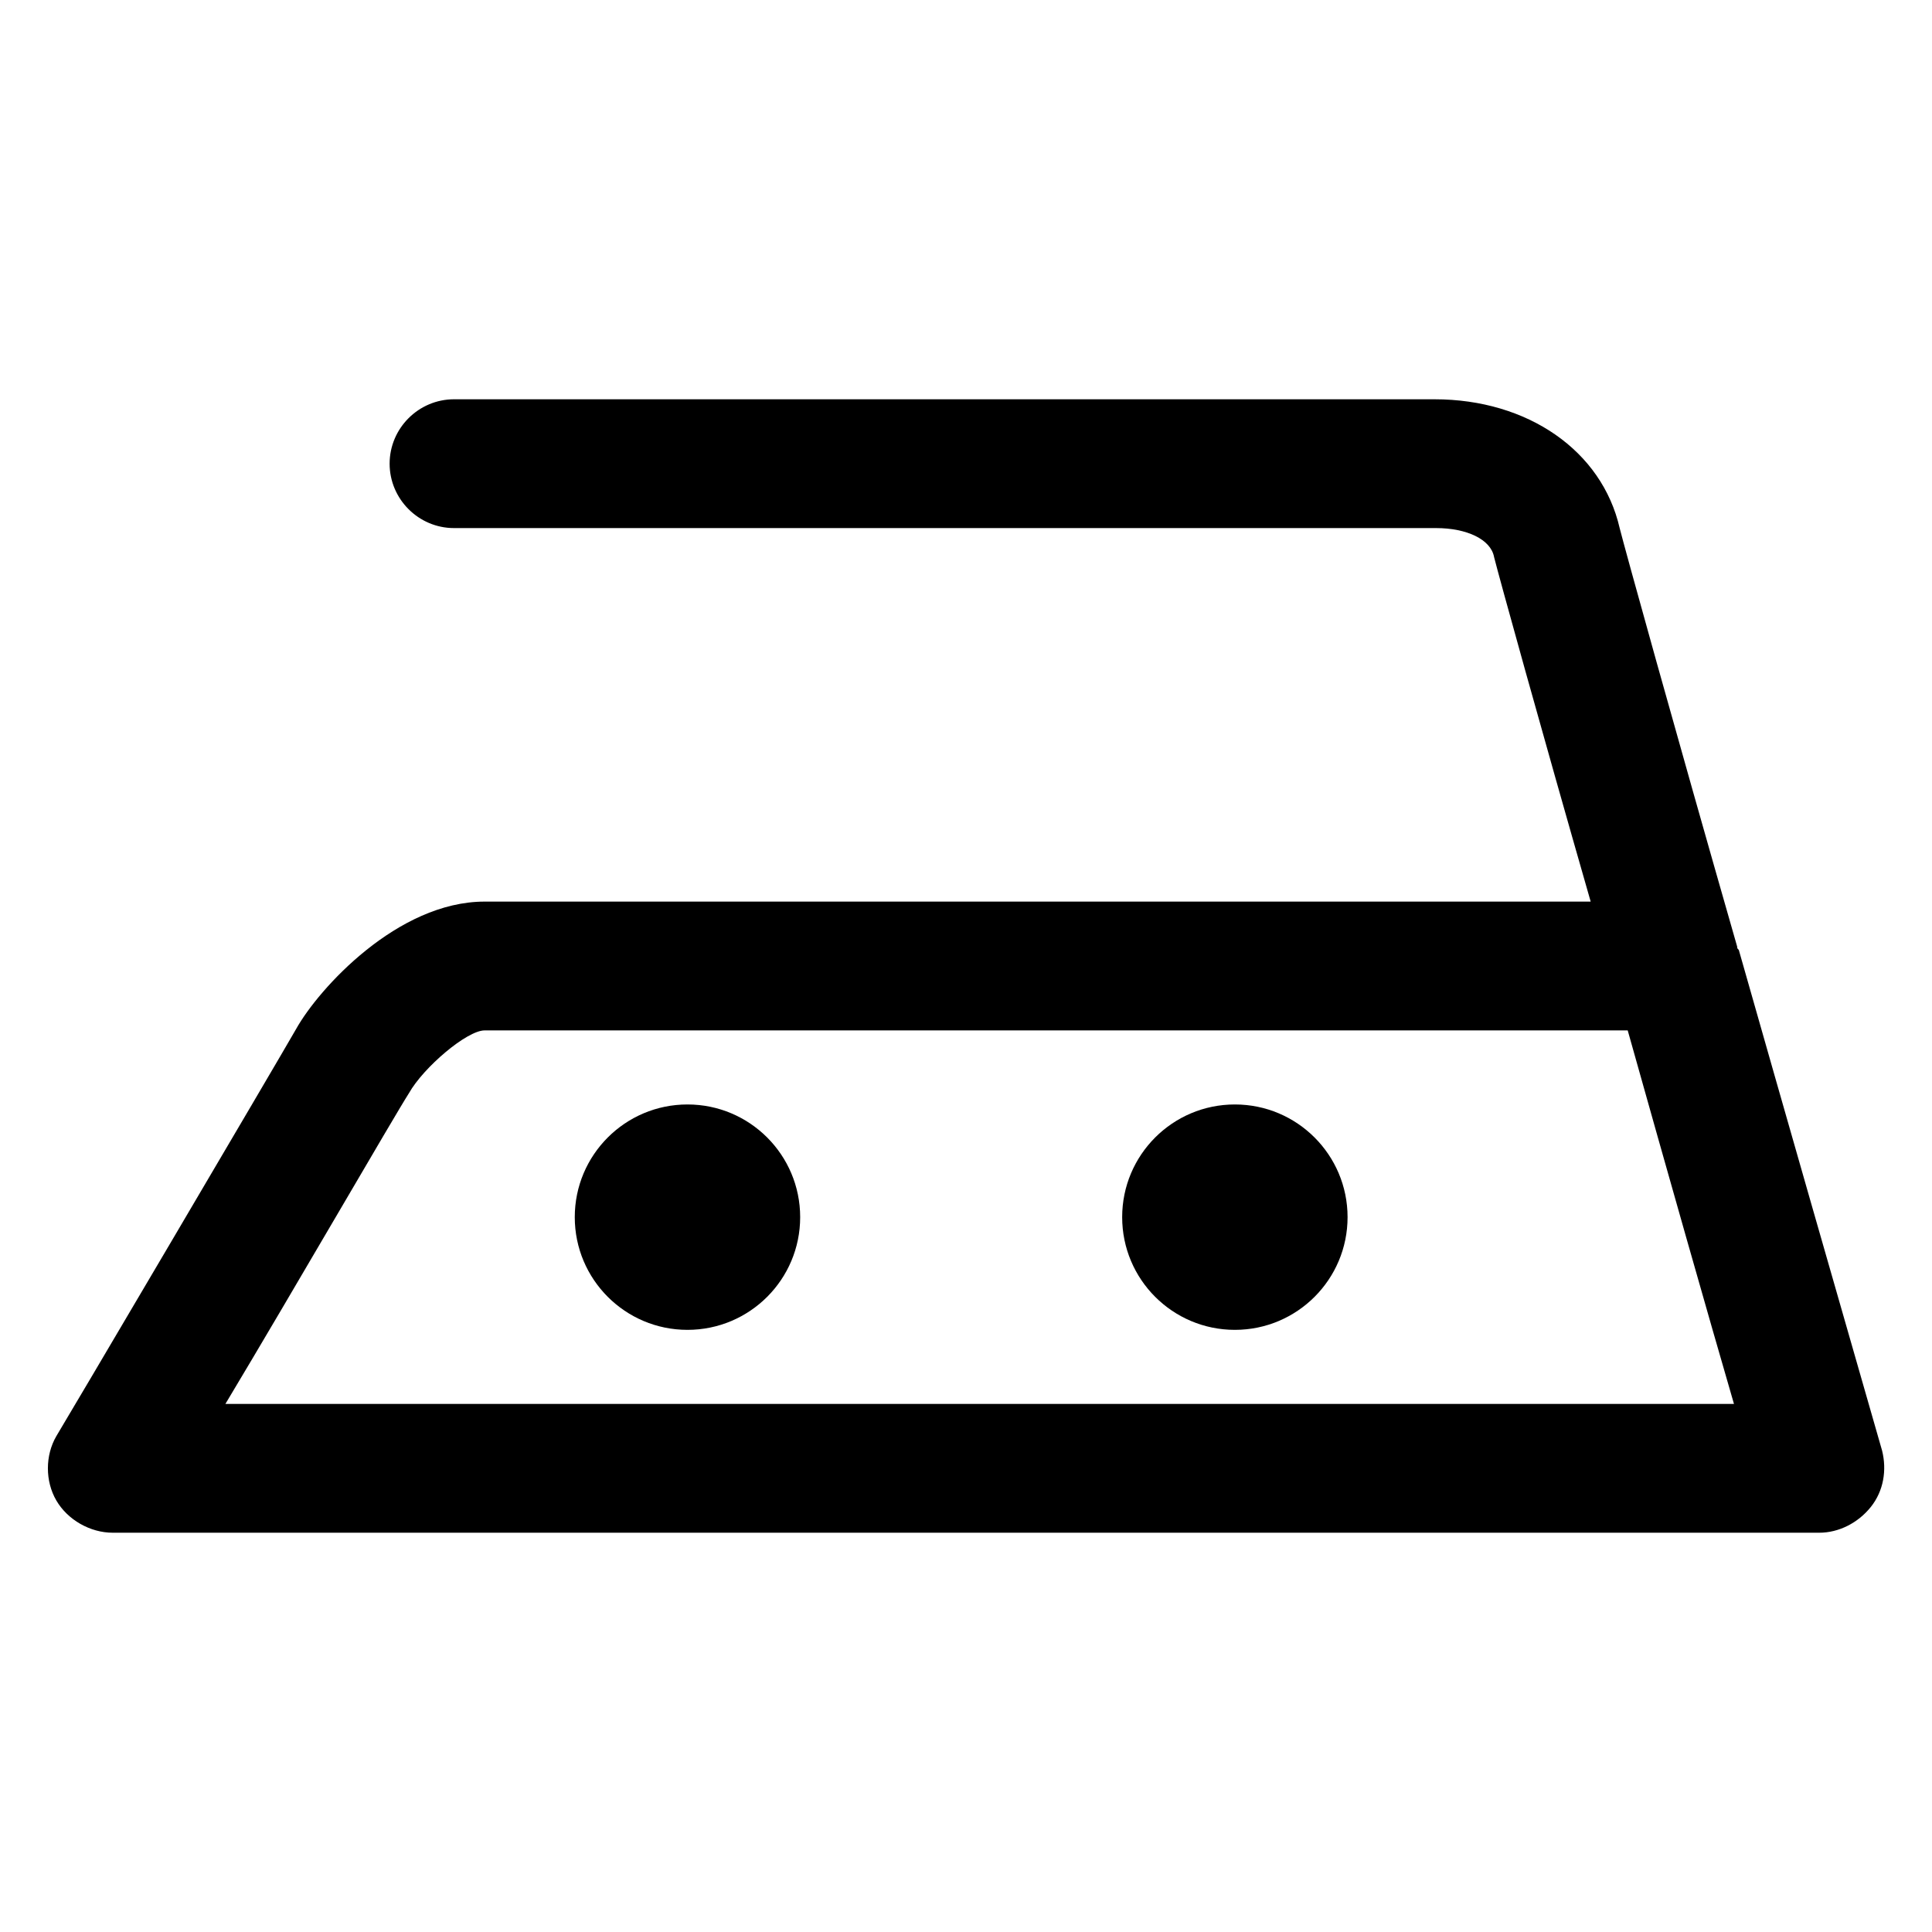
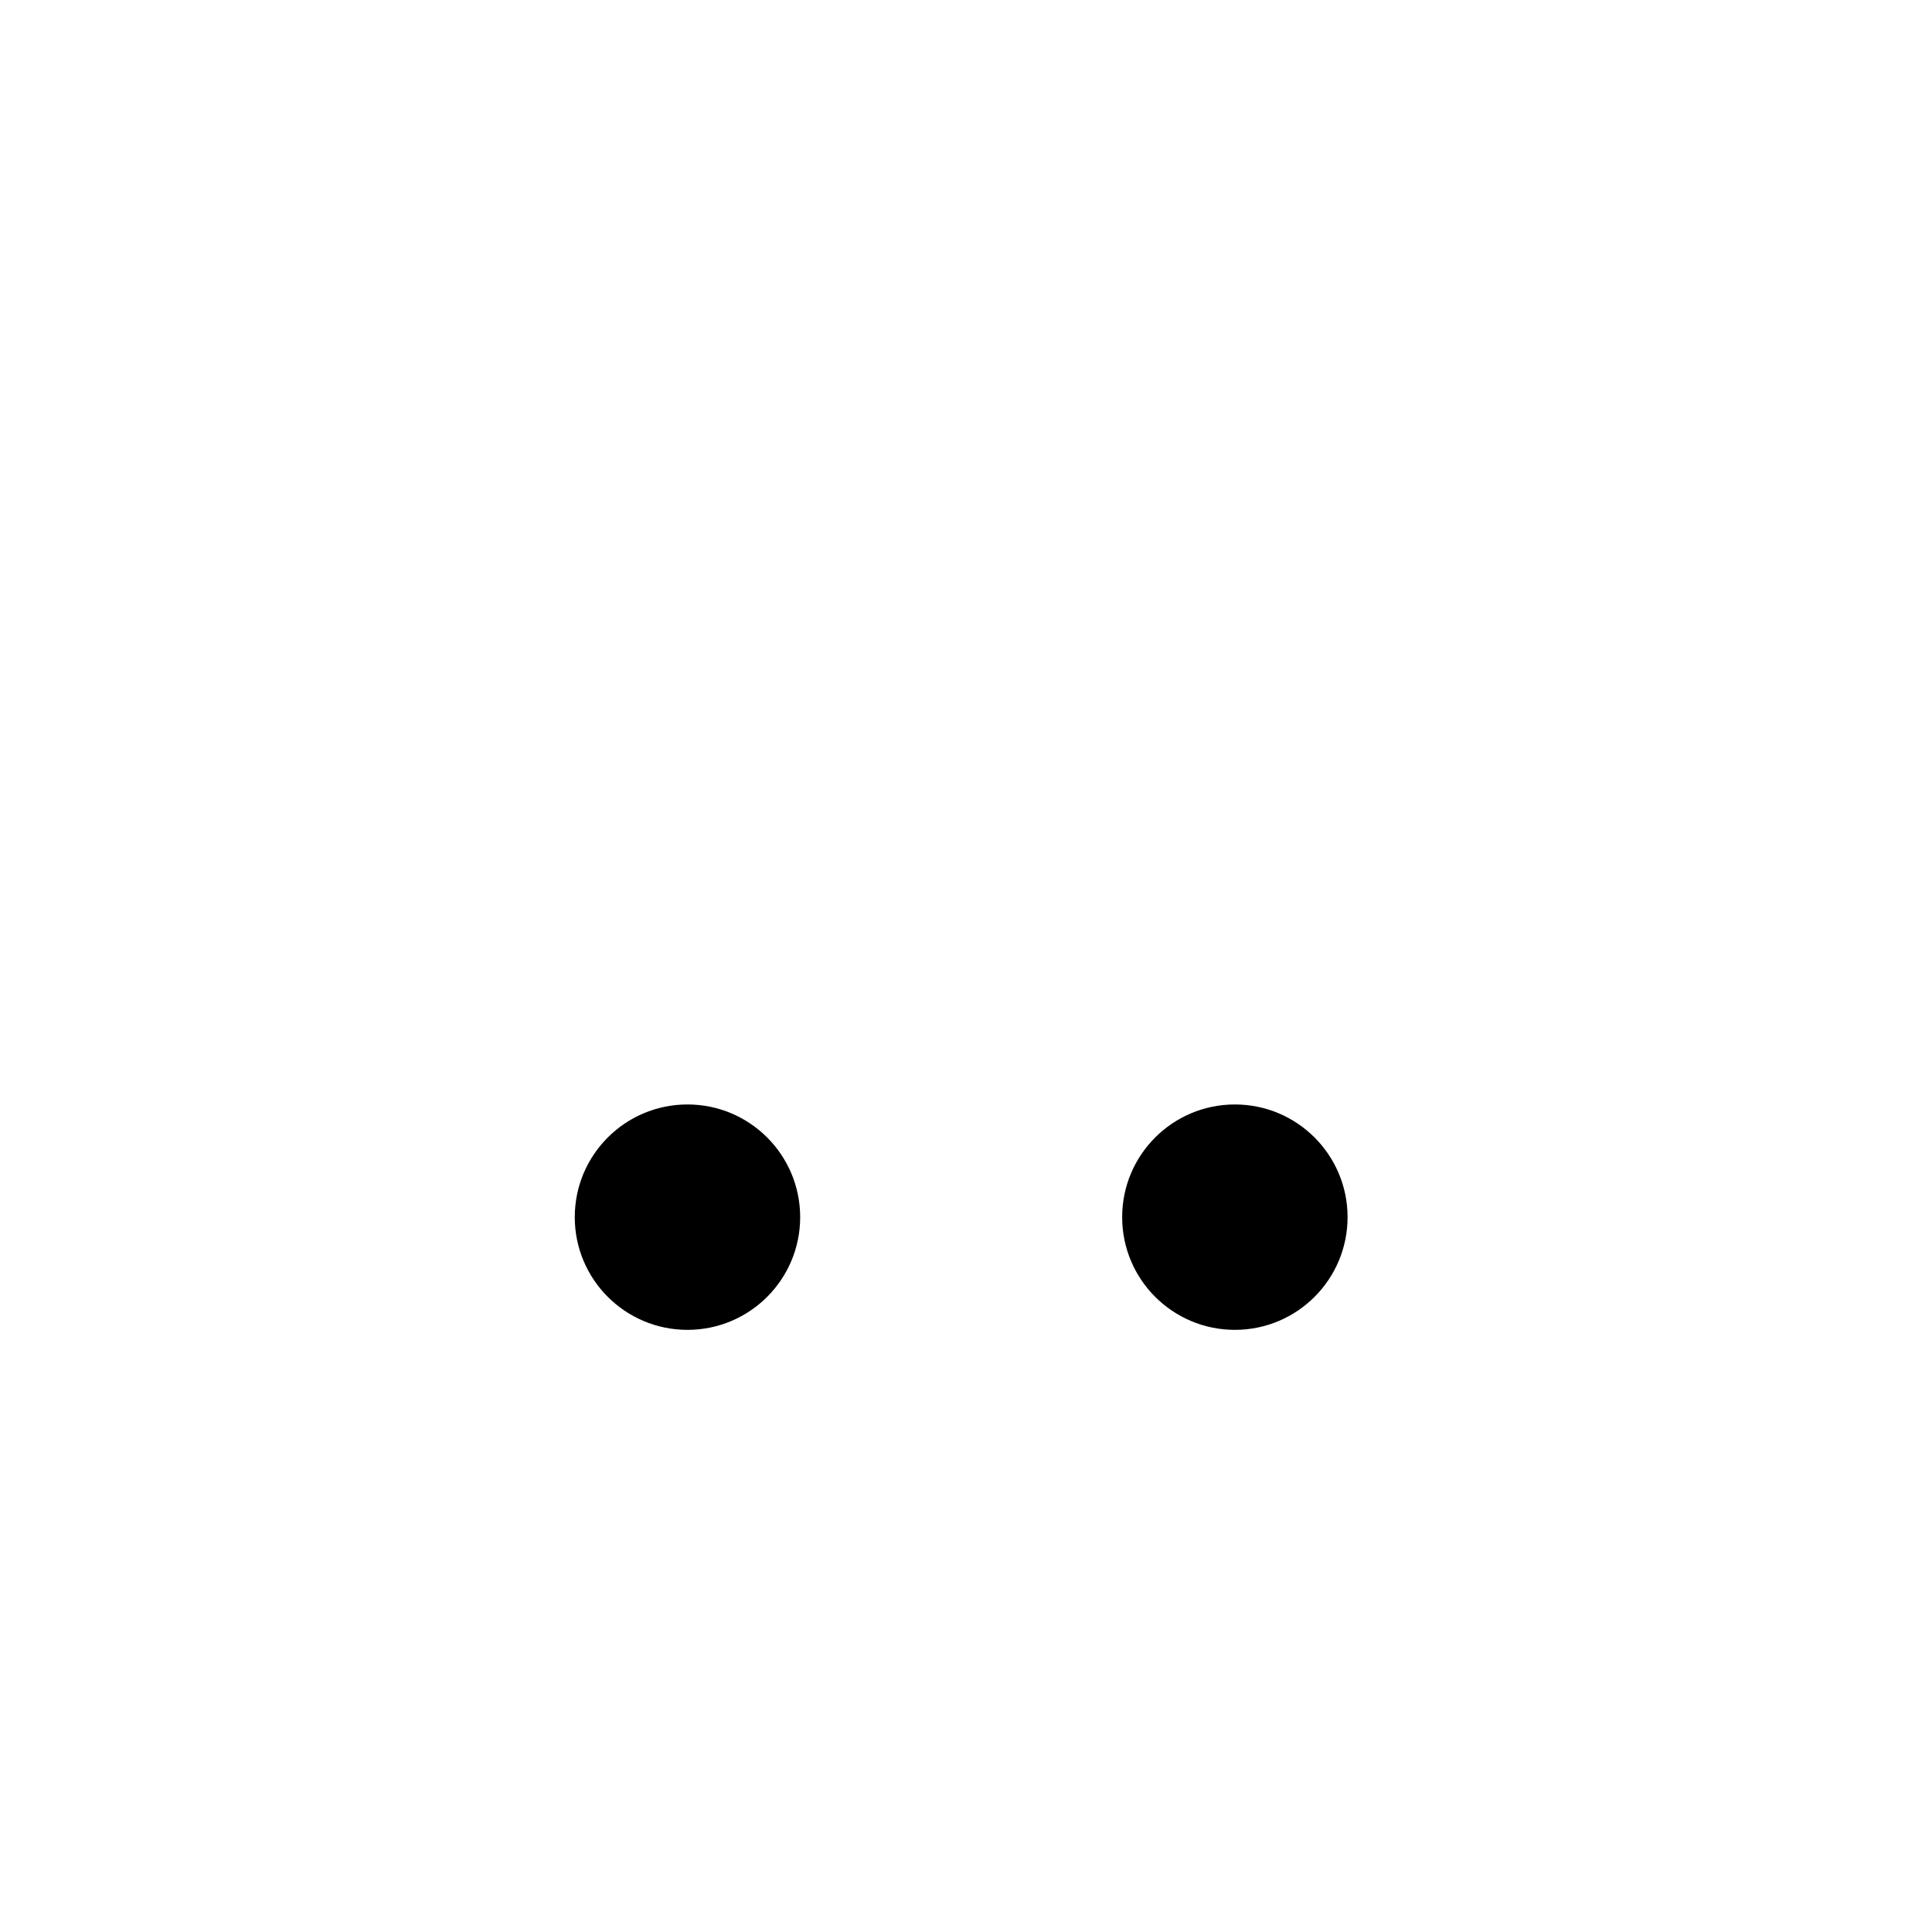
<svg xmlns="http://www.w3.org/2000/svg" version="1.1" id="symbol" x="0px" y="0px" viewBox="0 0 120 120" style="enable-background:new 0 0 120 120;" xml:space="preserve">
  <g>
-     <path d="M113,95.2H7c-1.4,0-2.8-0.8-3.5-2c-0.7-1.2-0.7-2.8,0-4C3.7,88.9,17.2,66,18.4,63.9c1.4-2.5,6.3-7.9,11.7-7.9h68.7   c-3.1-10.8-5.7-20.2-6-21.4c-0.2-1.1-1.7-1.8-3.6-1.8H28.2c-2.2,0-4-1.8-4-4s1.8-4,4-4h60.9c5.8,0,10.4,3.2,11.5,8   c0.3,1.2,3.4,12.4,7.3,26c0,0.1,0,0.1,0.1,0.2c2.9,10.2,6.2,21.7,8.9,31.1c0.3,1.2,0.1,2.5-0.7,3.5C115.4,94.6,114.2,95.2,113,95.2   z M14,87.2h93.7c-1.6-5.5-4.1-14.3-6.6-23.2h-71c-1.1,0-3.8,2.3-4.7,3.9C24.5,69.3,18.2,80.2,14,87.2z" />
    <g>
      <circle cx="42.7" cy="75.6" r="7" />
      <circle cx="76.7" cy="75.6" r="7" />
    </g>
  </g>
</svg>